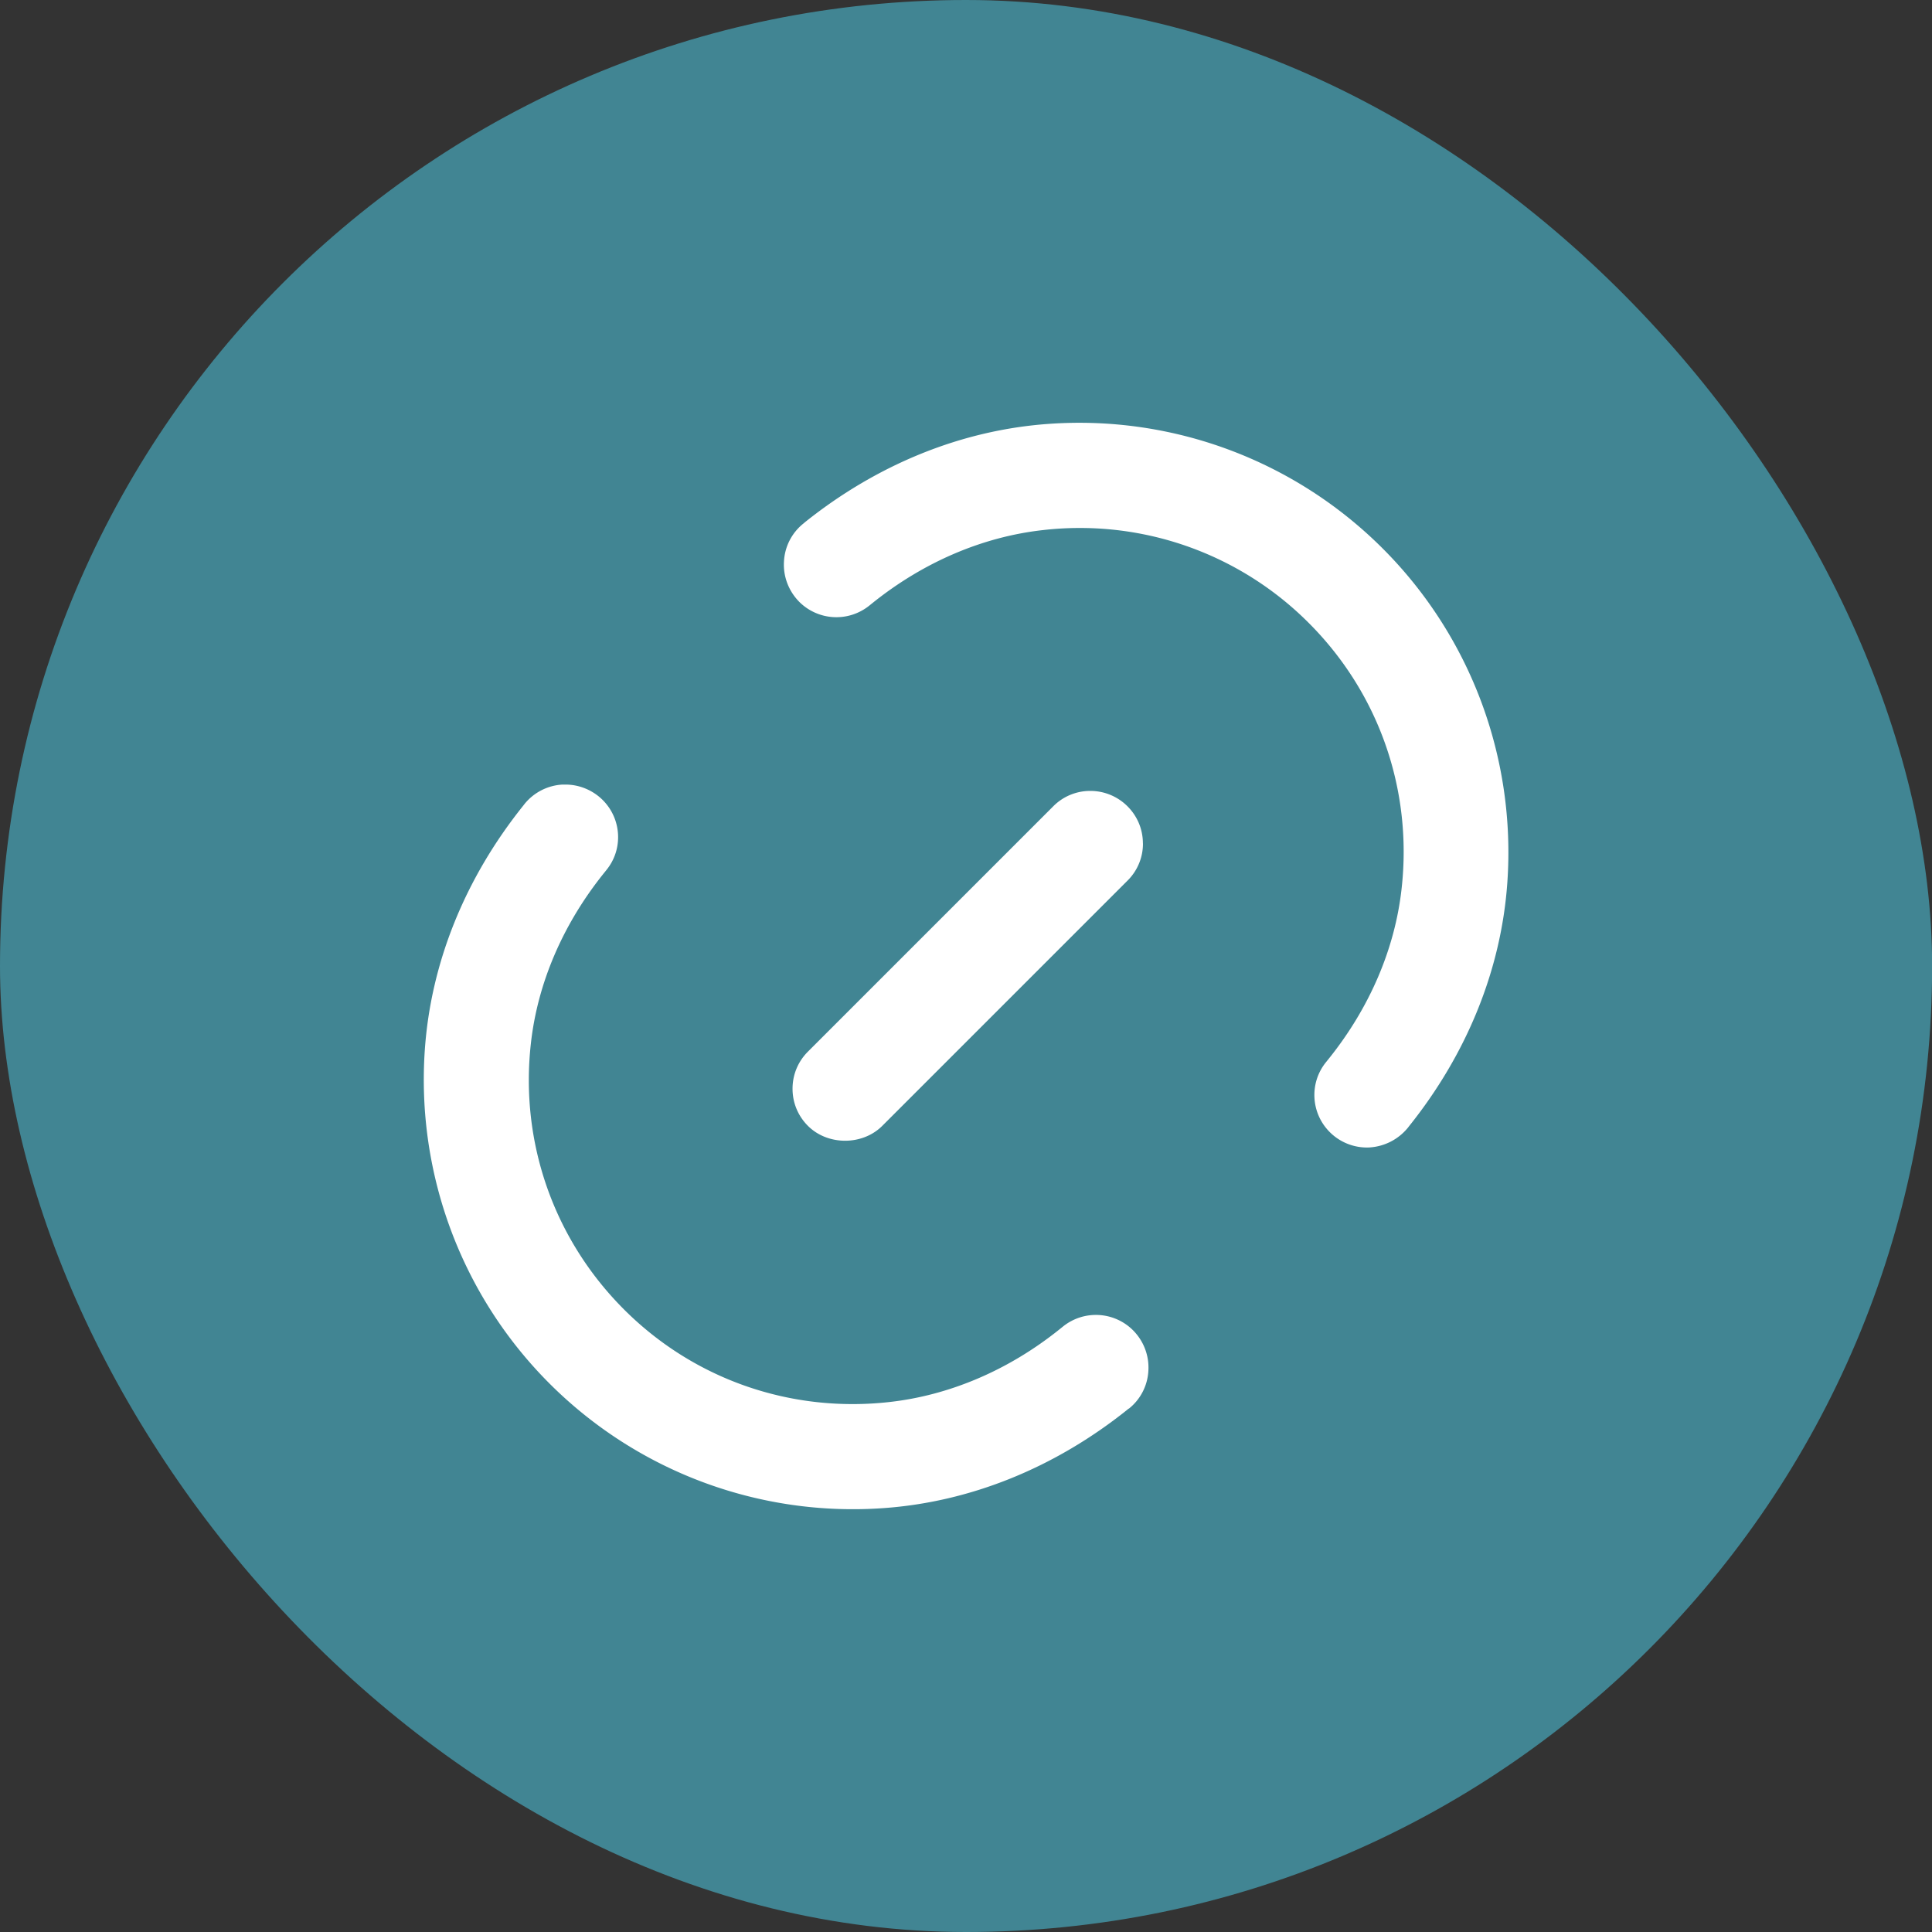
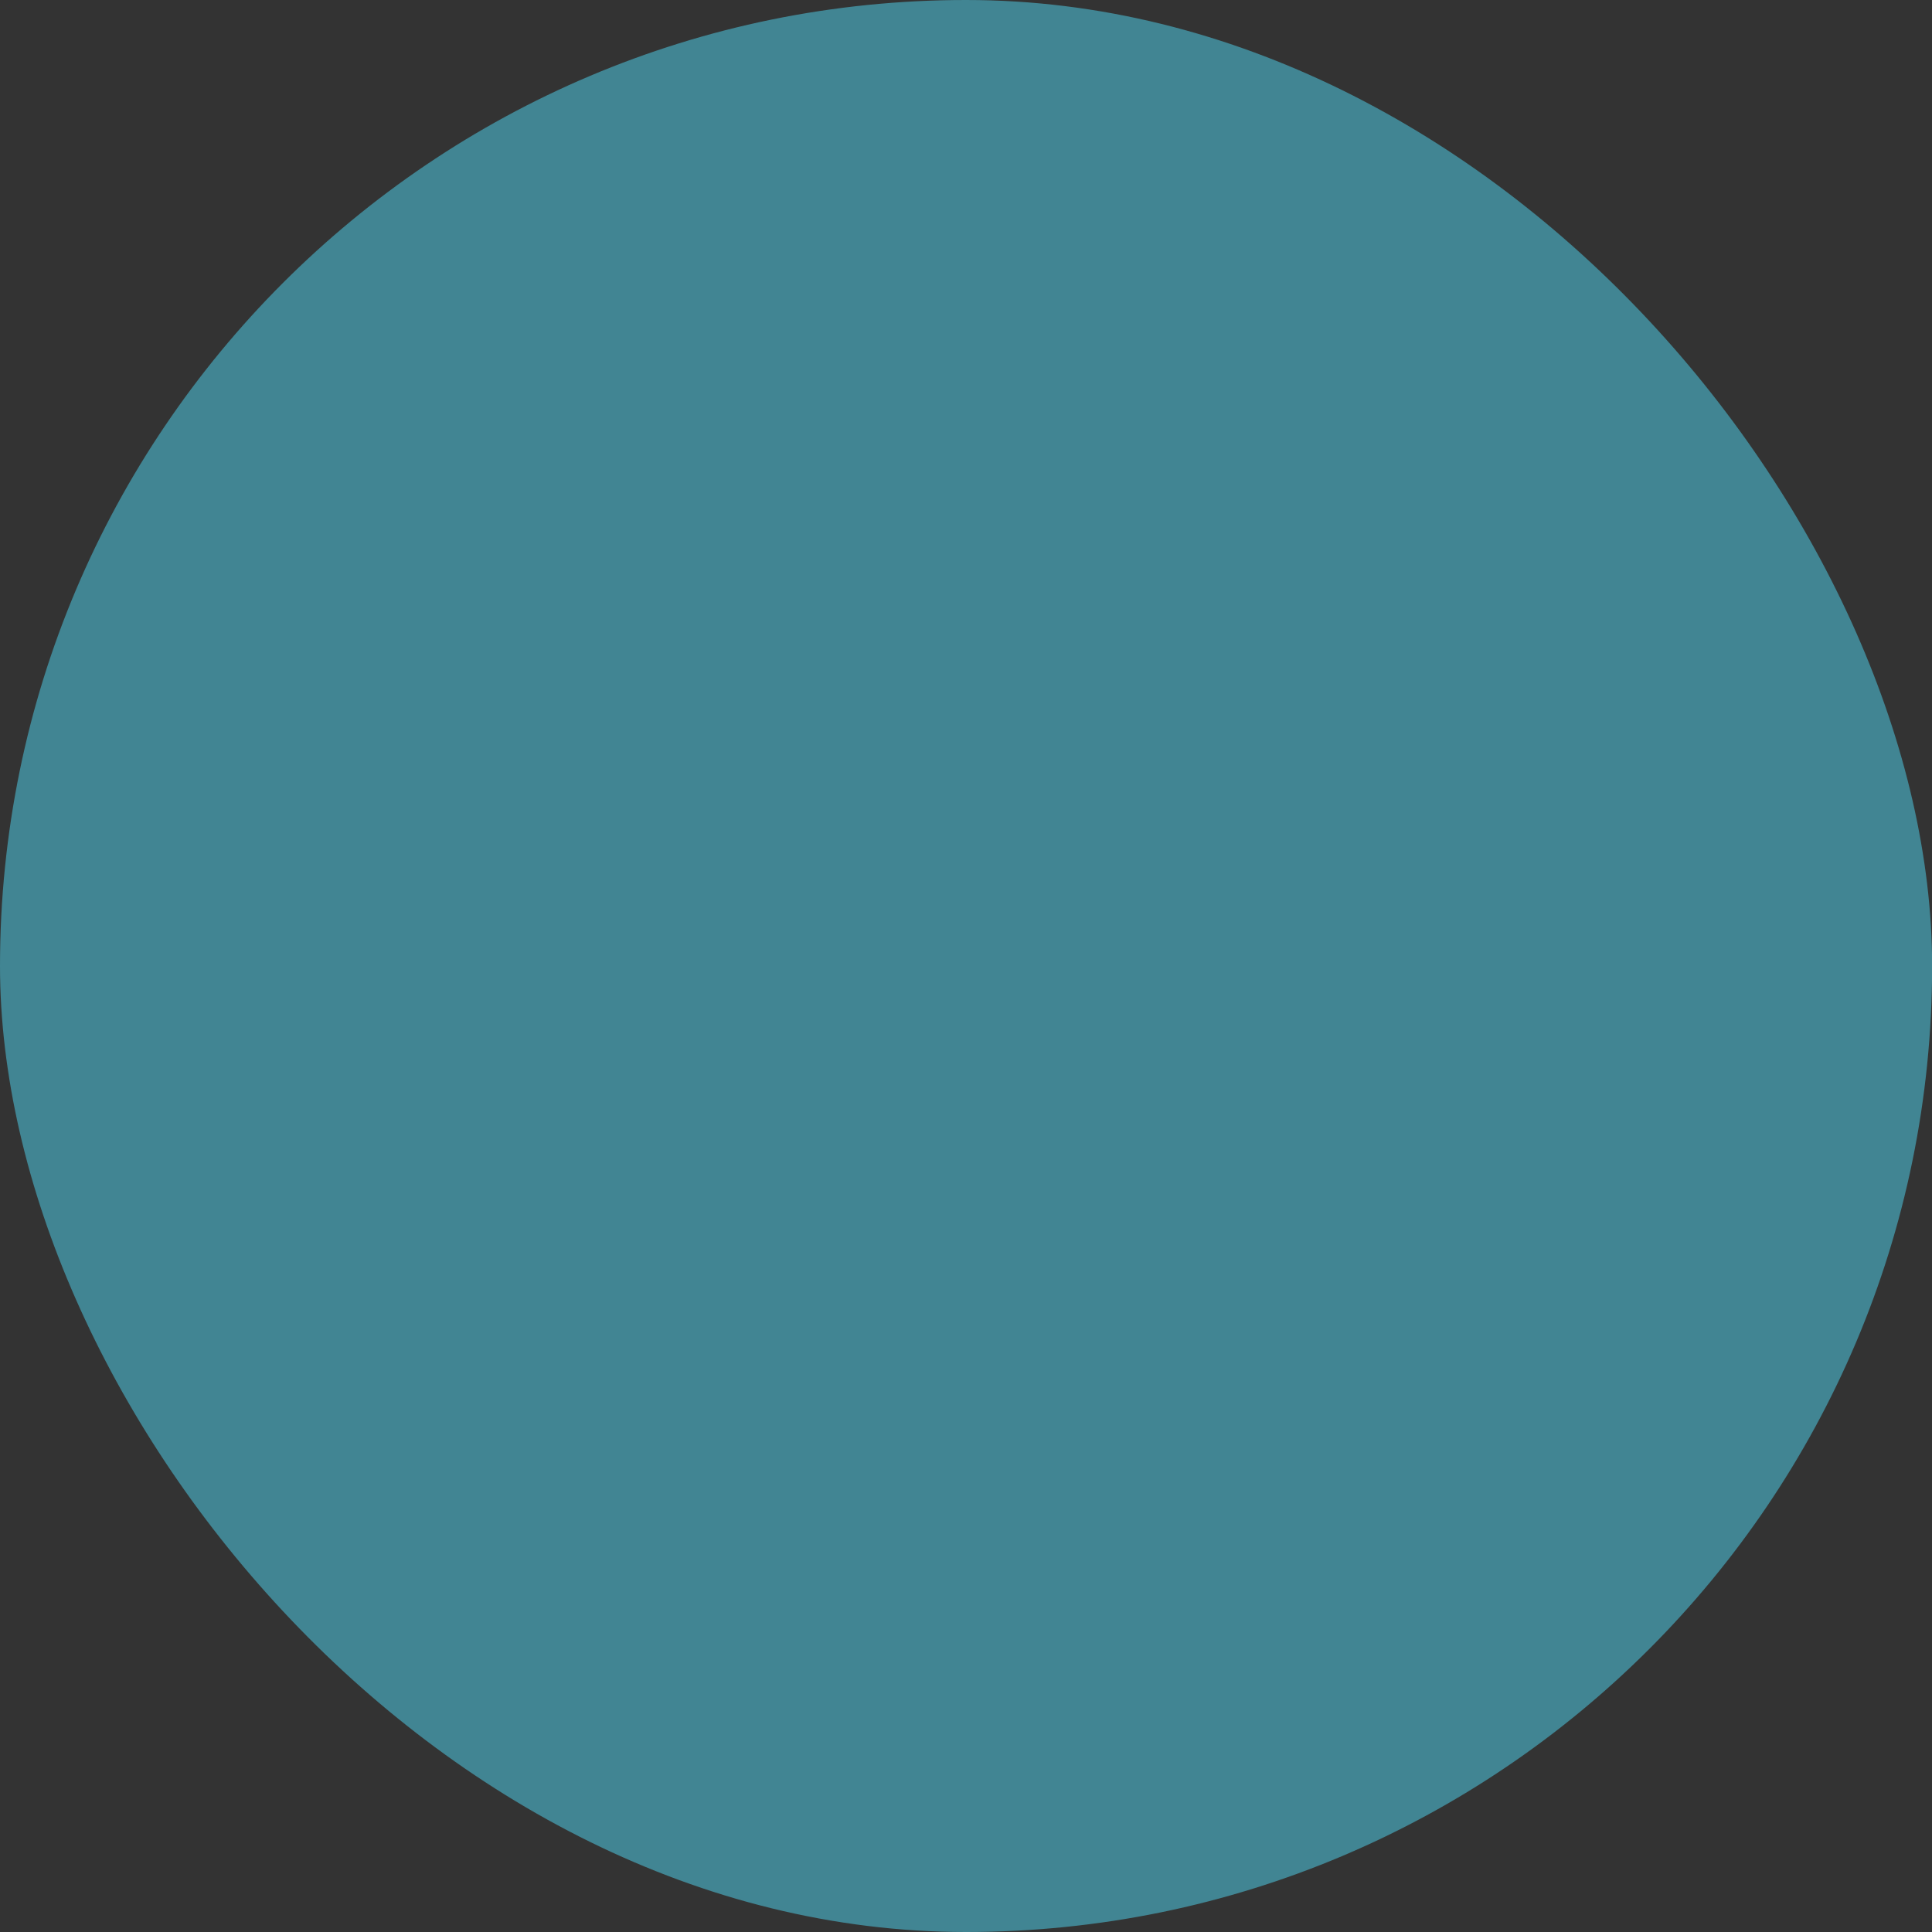
<svg xmlns="http://www.w3.org/2000/svg" width="32" height="32" fill="none">
  <rect width="100%" height="100%" fill="#333333" stroke="none" />
  <rect width="32.002" height="32" rx="16" fill="#418593" />
-   <path d="M22.685 19.005a.89.89 0 0 0 .633-.325l.02-.026c.964-1.204 1.527-2.6 1.628-4.034.145-2.061-.607-4.078-2.064-5.535s-3.474-2.212-5.535-2.064c-1.434.102-2.83.665-4.034 1.628l-.023.02a.86.86 0 0 0-.325.633c-.015.247.078.488.252.665a.87.87 0 0 0 1.161.064l.061-.049c.845-.676 1.82-1.091 2.815-1.202a5.36 5.36 0 0 1 .61-.035 5.35 5.35 0 0 1 3.793 1.573c1.161 1.161 1.721 2.763 1.538 4.4-.11.995-.528 1.971-1.204 2.815l-.049.061c-.279.345-.25.845.064 1.158a.87.87 0 0 0 .665.253h-.006zm-3.989 4.328a.86.86 0 0 0 .325-.633c.014-.247-.078-.488-.253-.665a.87.87 0 0 0-1.161-.064l-.061.049c-.844.676-1.82 1.091-2.815 1.202-1.637.183-3.242-.377-4.4-1.538s-1.721-2.763-1.538-4.4c.11-.996.528-1.971 1.204-2.815l.049-.061c.279-.345.25-.845-.064-1.158-.163-.162-.386-.255-.615-.255h-.049a.87.87 0 0 0-.633.325l-.02.026c-.964 1.204-1.527 2.6-1.628 4.034-.145 2.061.607 4.078 2.064 5.535s3.474 2.212 5.535 2.064c1.434-.102 2.83-.665 4.034-1.628l.023-.02.003.003zm.234-9.363c0-.232-.09-.45-.255-.615a.87.87 0 0 0-.615-.255.86.86 0 0 0-.615.255l-4.063 4.063c-.165.165-.255.383-.255.615s.09.45.255.615c.328.328.903.328 1.231 0l4.063-4.063a.86.86 0 0 0 .255-.615z" fill="#fff" />
</svg>